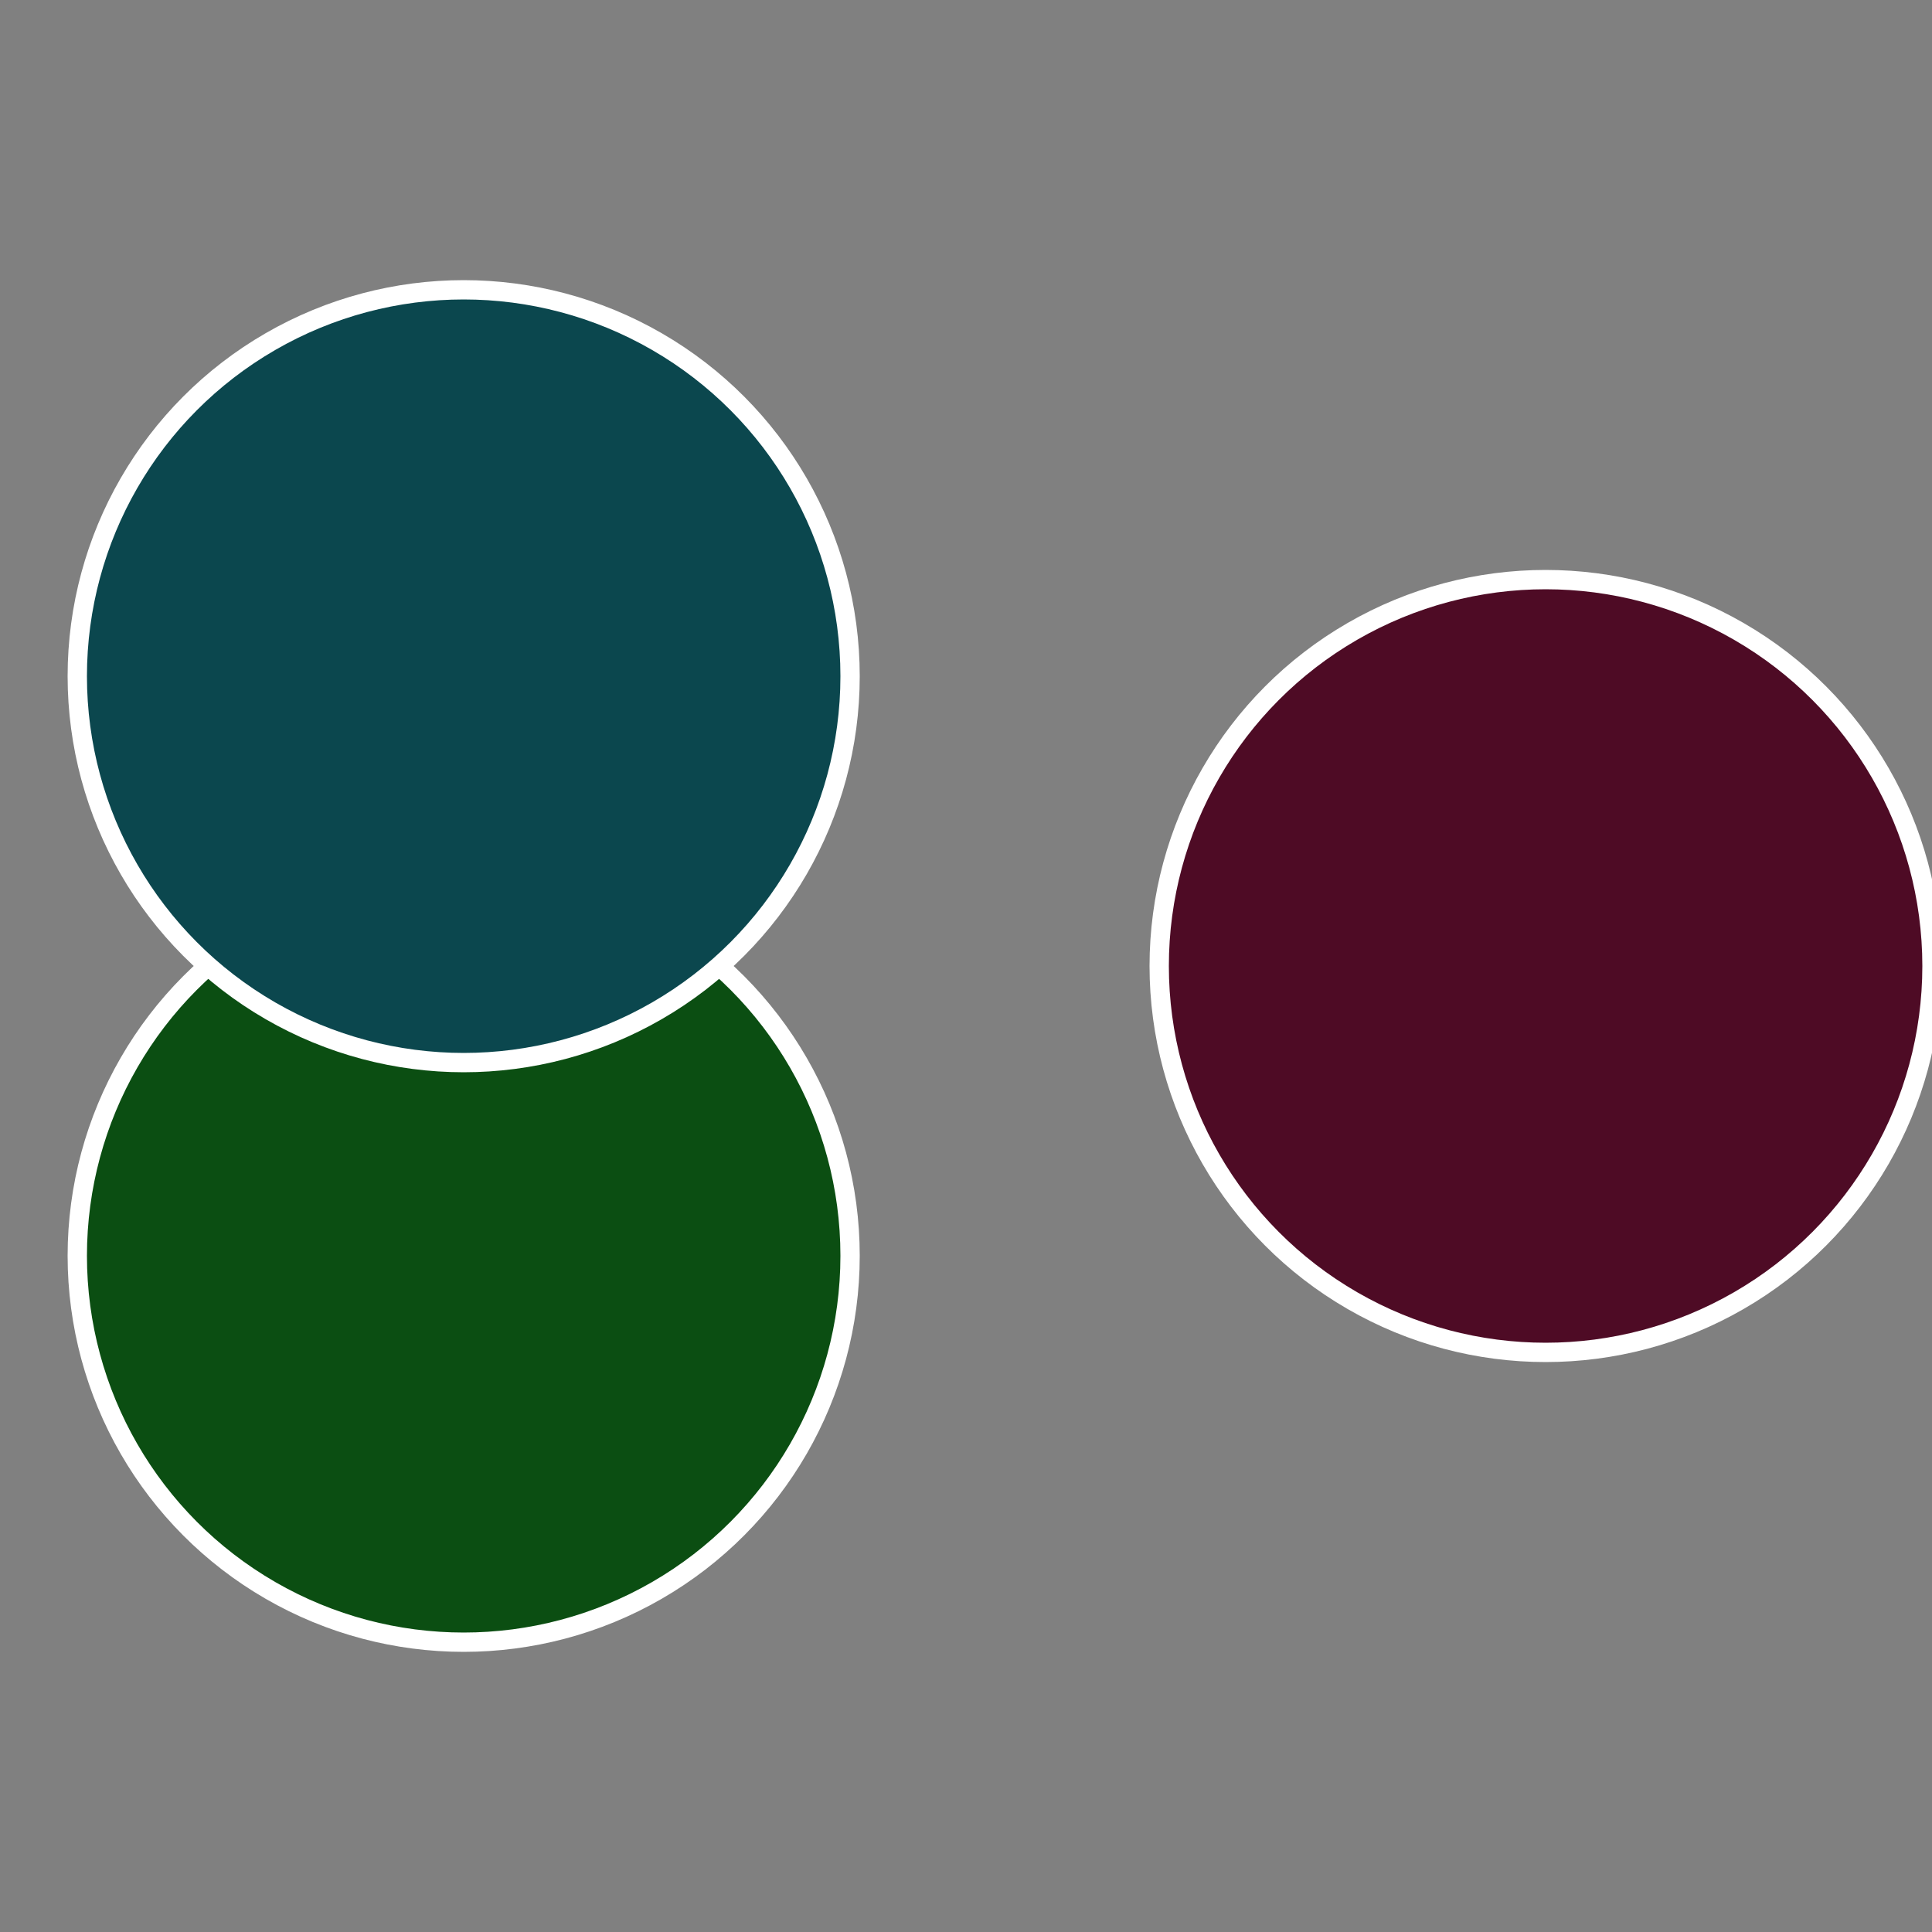
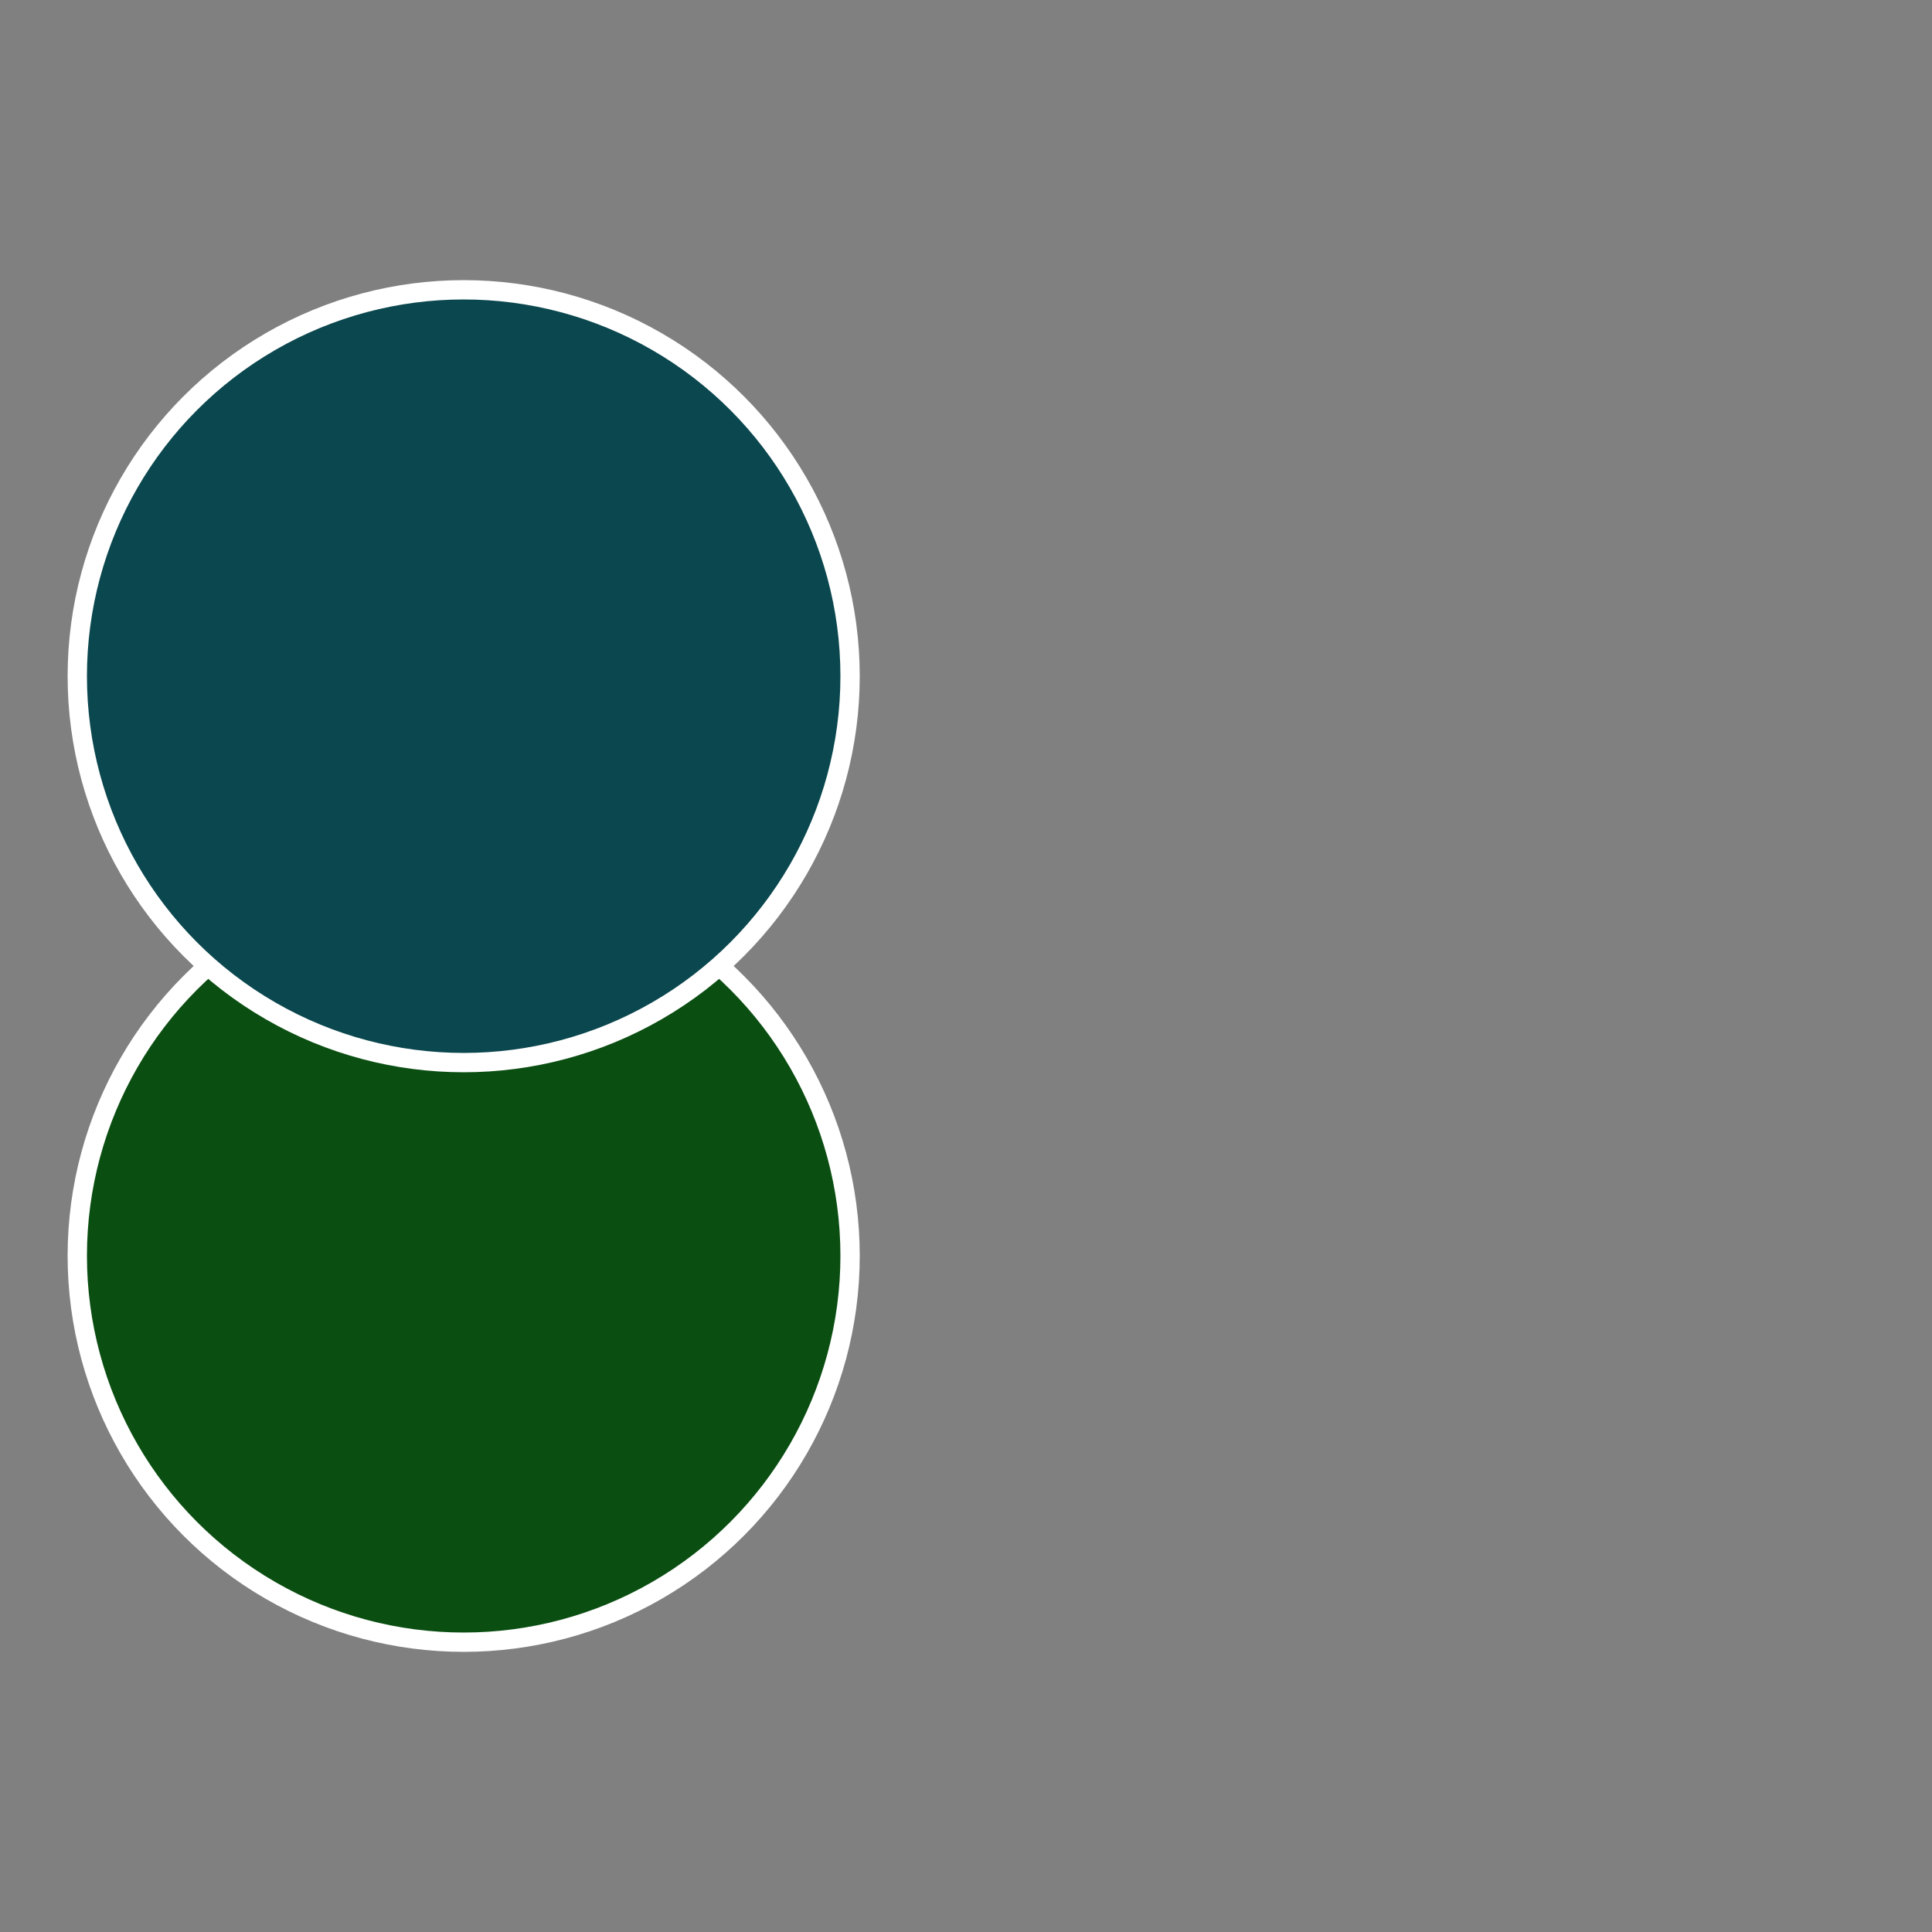
<svg xmlns="http://www.w3.org/2000/svg" width="500" height="500" viewBox="-1 -1 2 2">
  <rect x="-1" y="-1" width="2" height="2" fill="#808080" stroke="none" />
-   <circle cx="0.6" cy="0" r="0.4" fill="#4e0b25" stroke="#fff" stroke-width="1%" />
  <circle cx="-0.52" cy="0.3" r="0.4" fill="#0b4e12" stroke="#fff" stroke-width="1%" />
  <circle cx="-0.52" cy="-0.3" r="0.4" fill="#0b474e" stroke="#fff" stroke-width="1%" />
</svg>